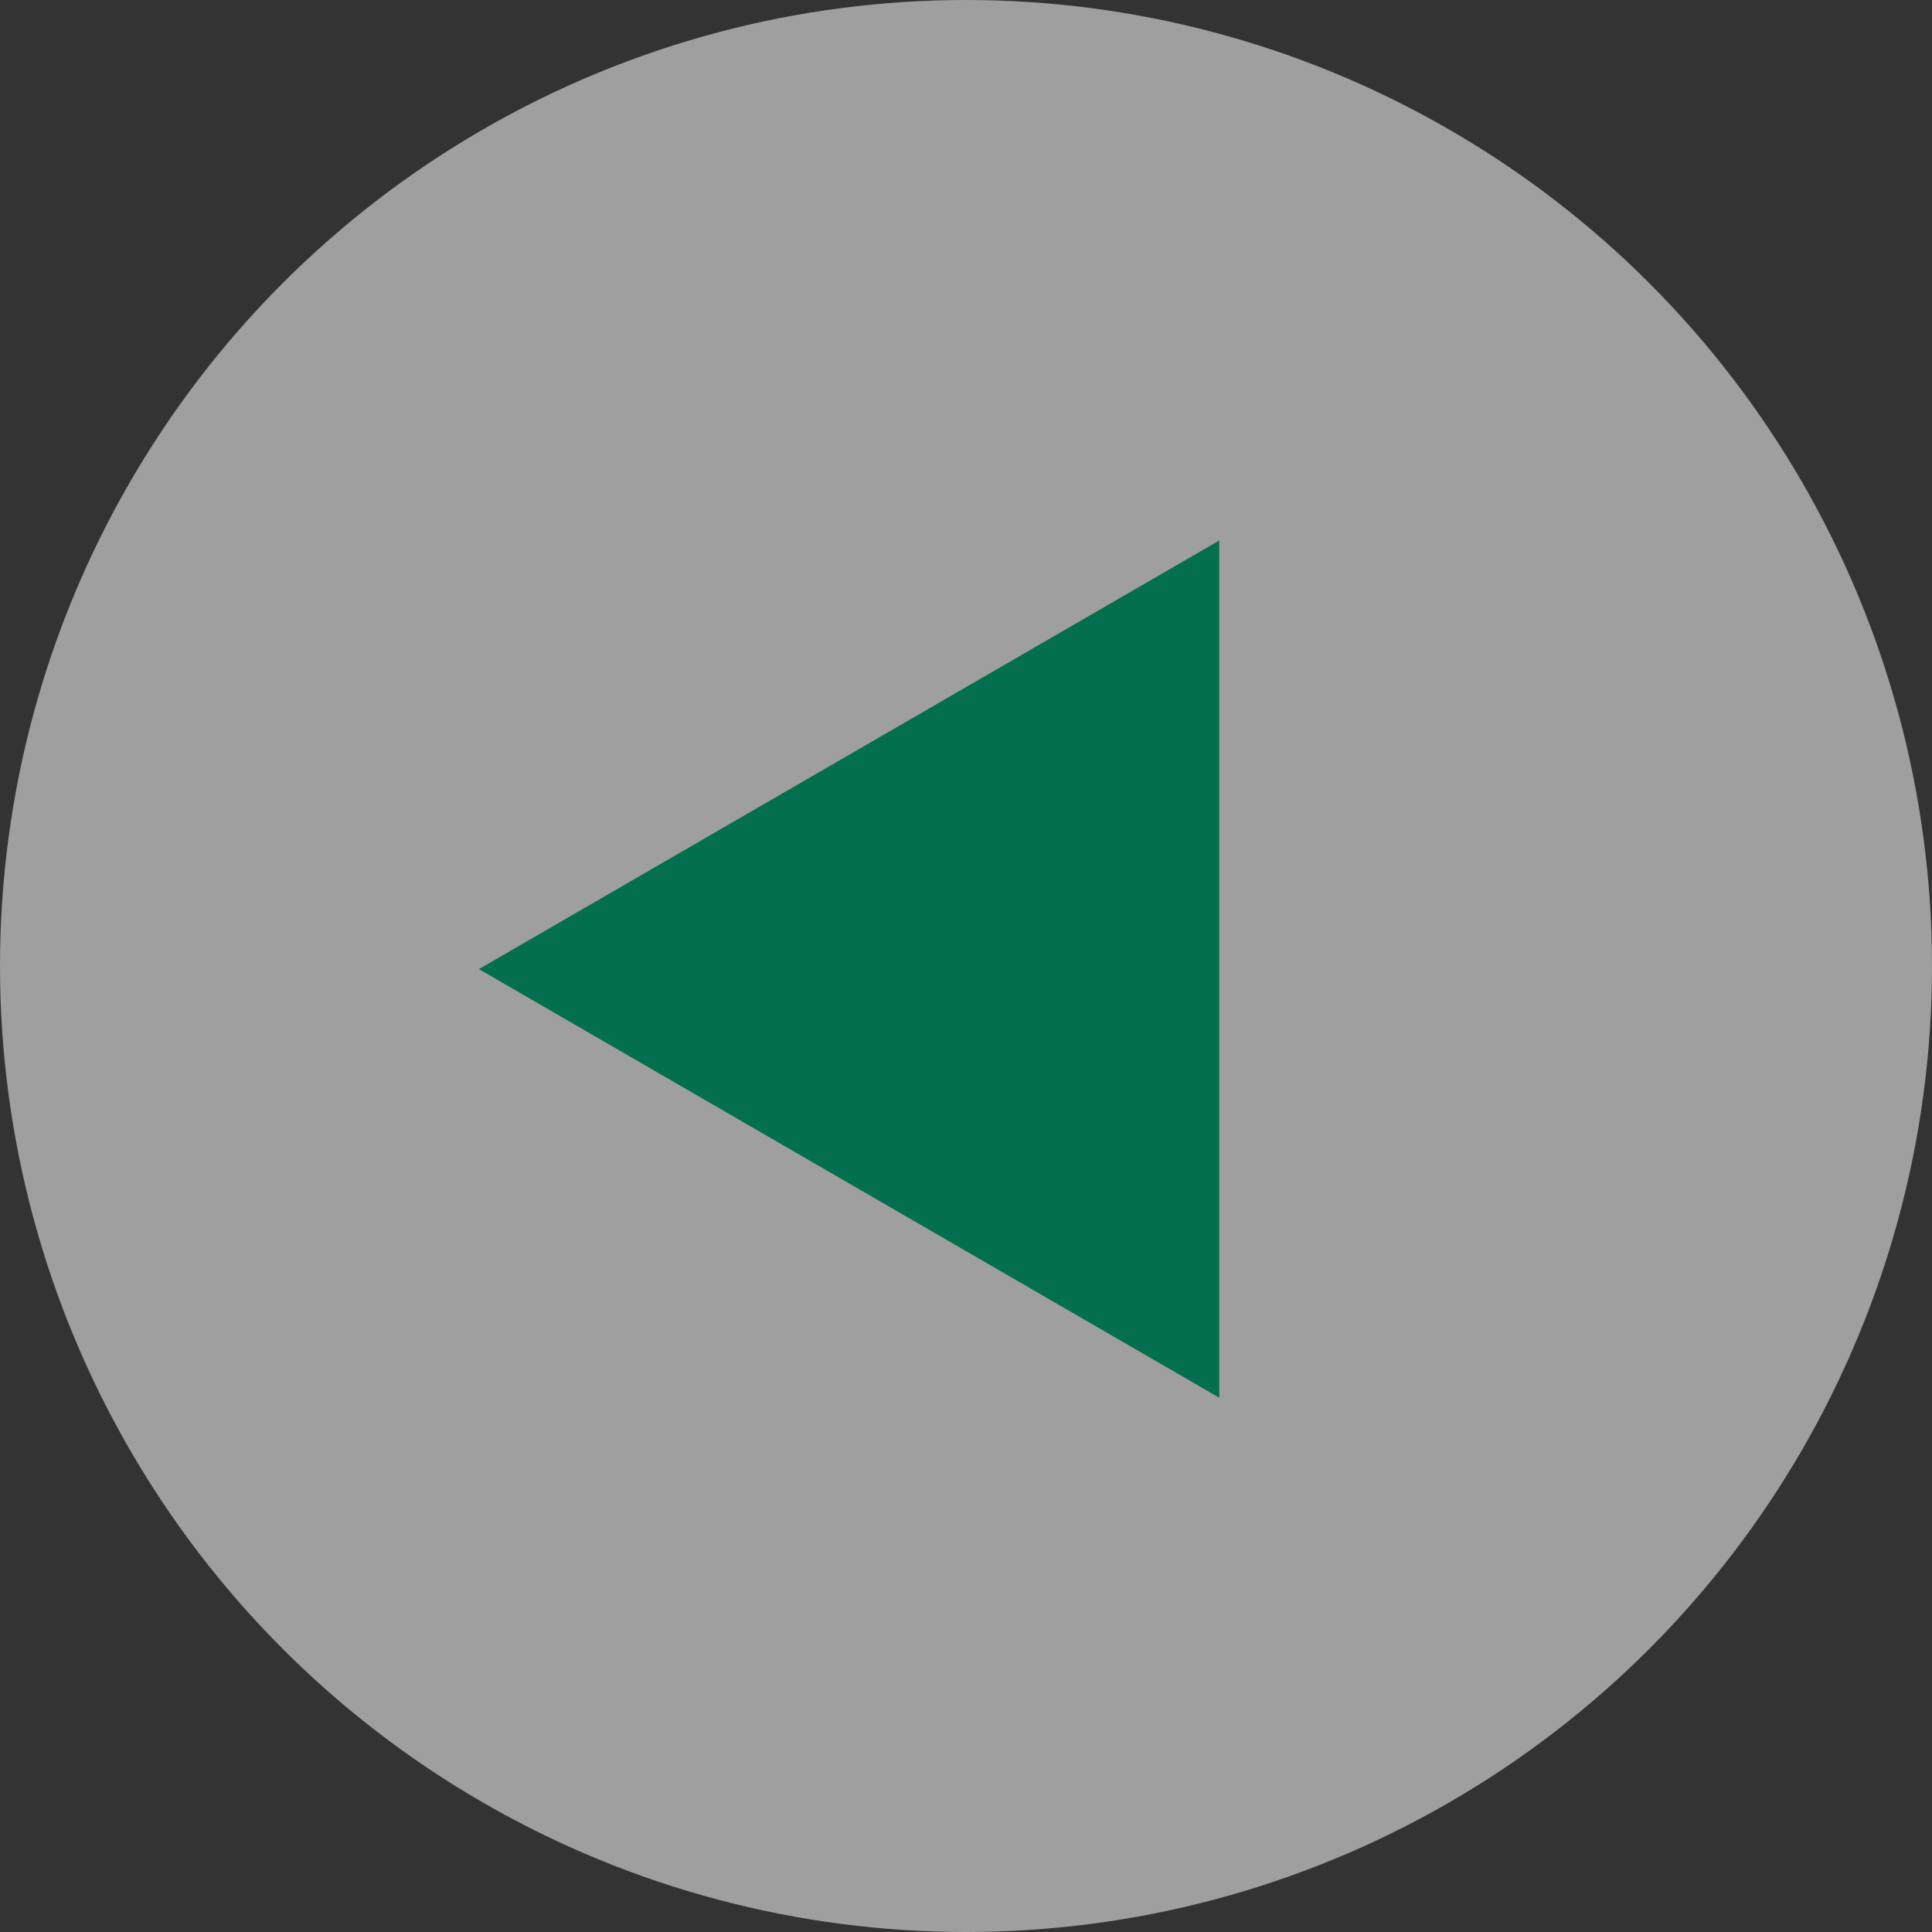
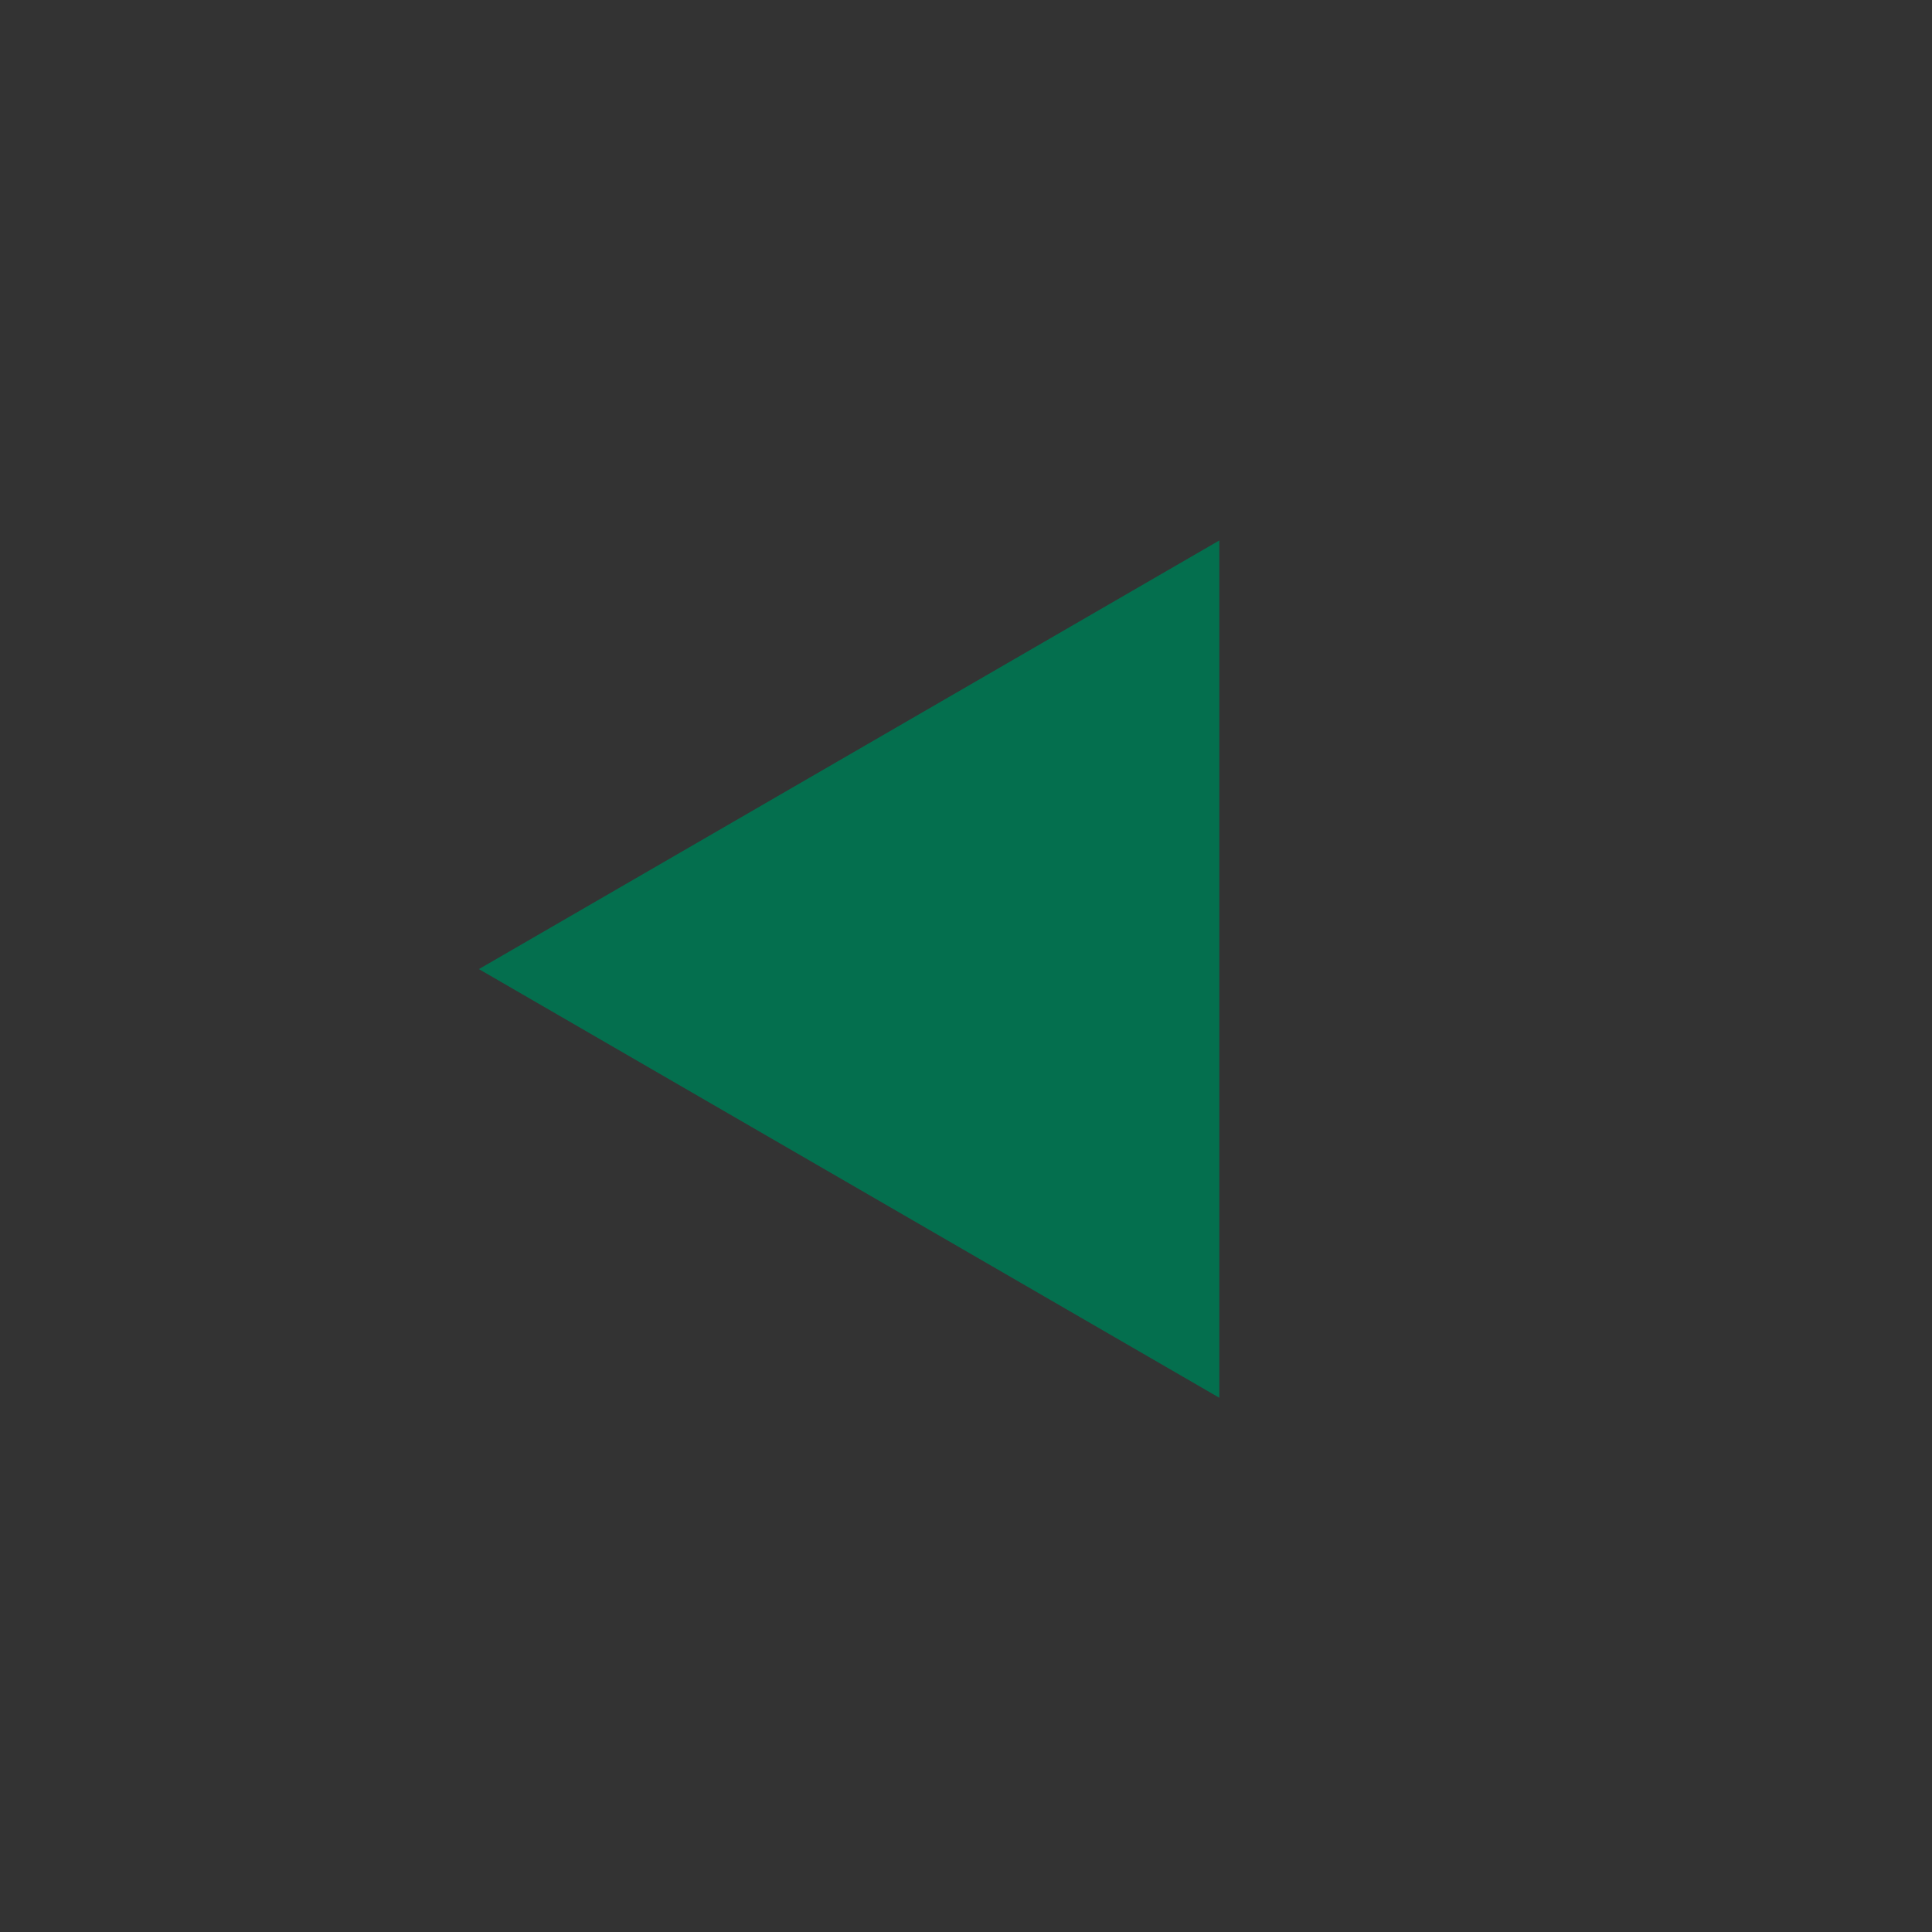
<svg xmlns="http://www.w3.org/2000/svg" width="74" height="74" viewBox="0 0 74 74">
  <rect x="0" y="0" width="74" height="74" fill="#333333" stroke="none" />
  <g id="Group_1803" data-name="Group 1803" transform="translate(-12.568 -4031.568)">
-     <circle id="Ellipse_335" data-name="Ellipse 335" cx="37" cy="37" r="37" transform="translate(12.568 4031.568)" fill="#fff" opacity="0.53" />
    <path id="Polygon_5" data-name="Polygon 5" d="M16.418,0,32.836,28.359H0Z" transform="translate(30.911 4085.105) rotate(-90)" fill="#046f4e" />
  </g>
</svg>